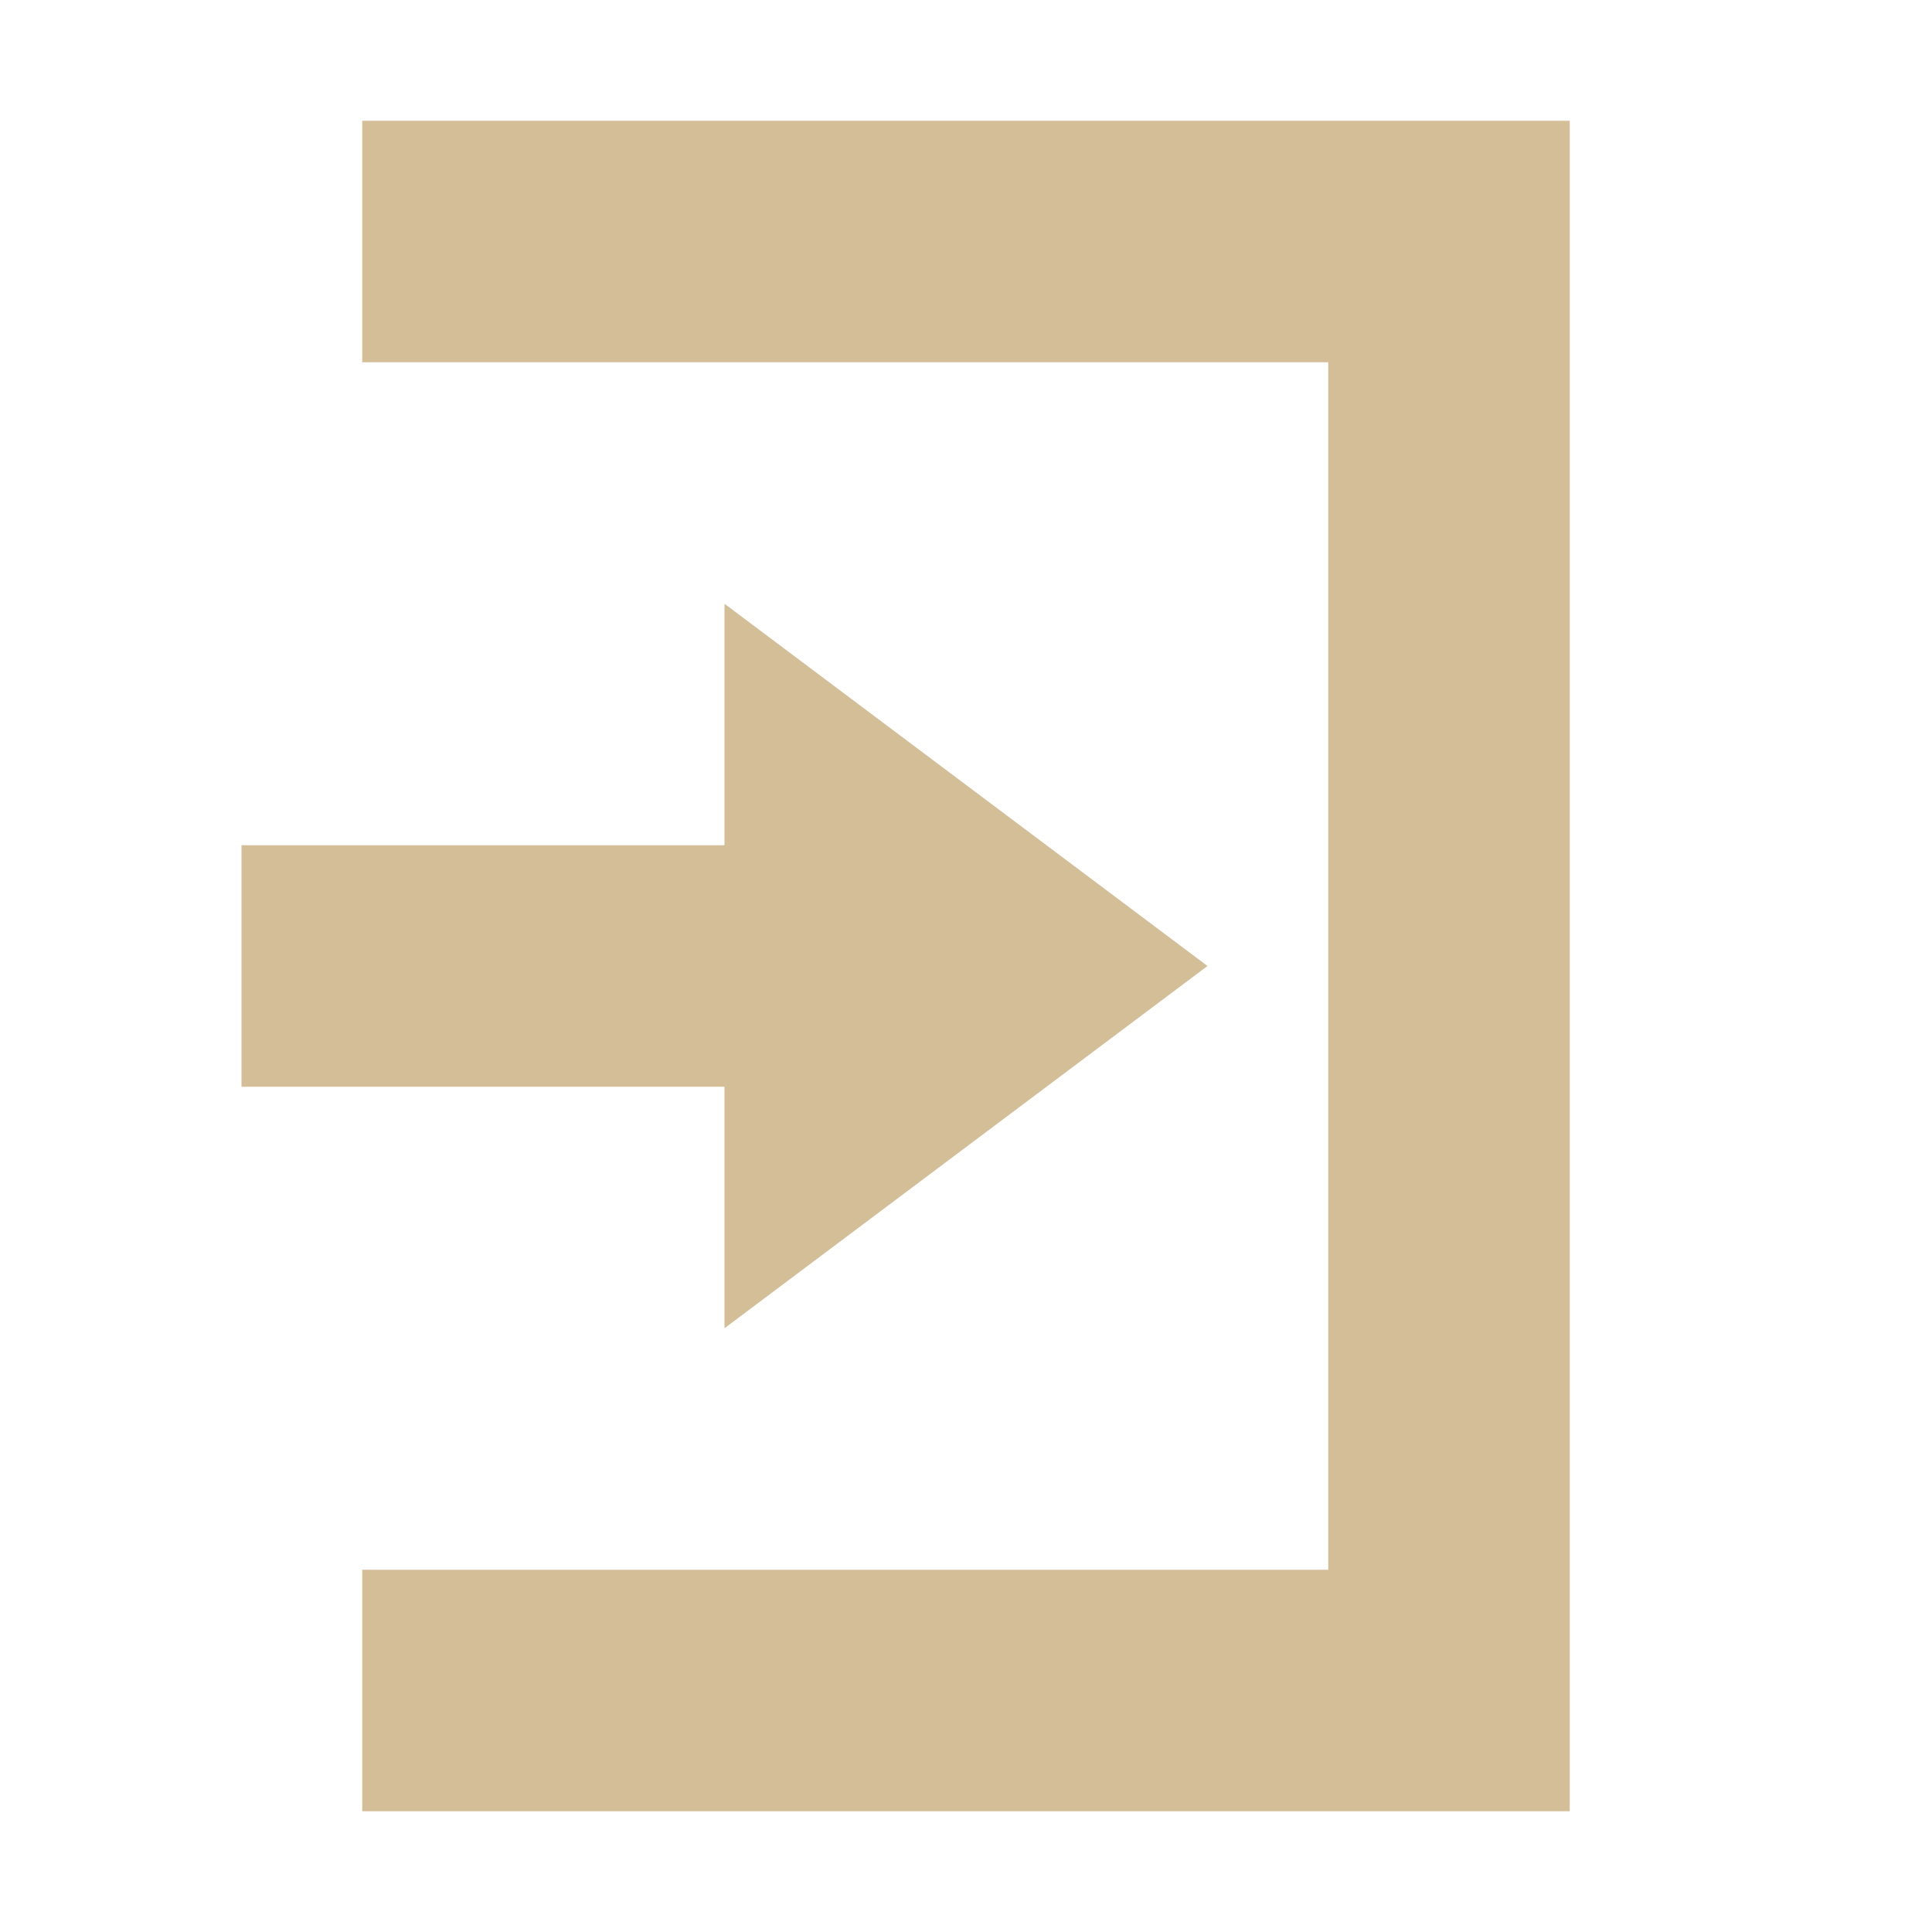
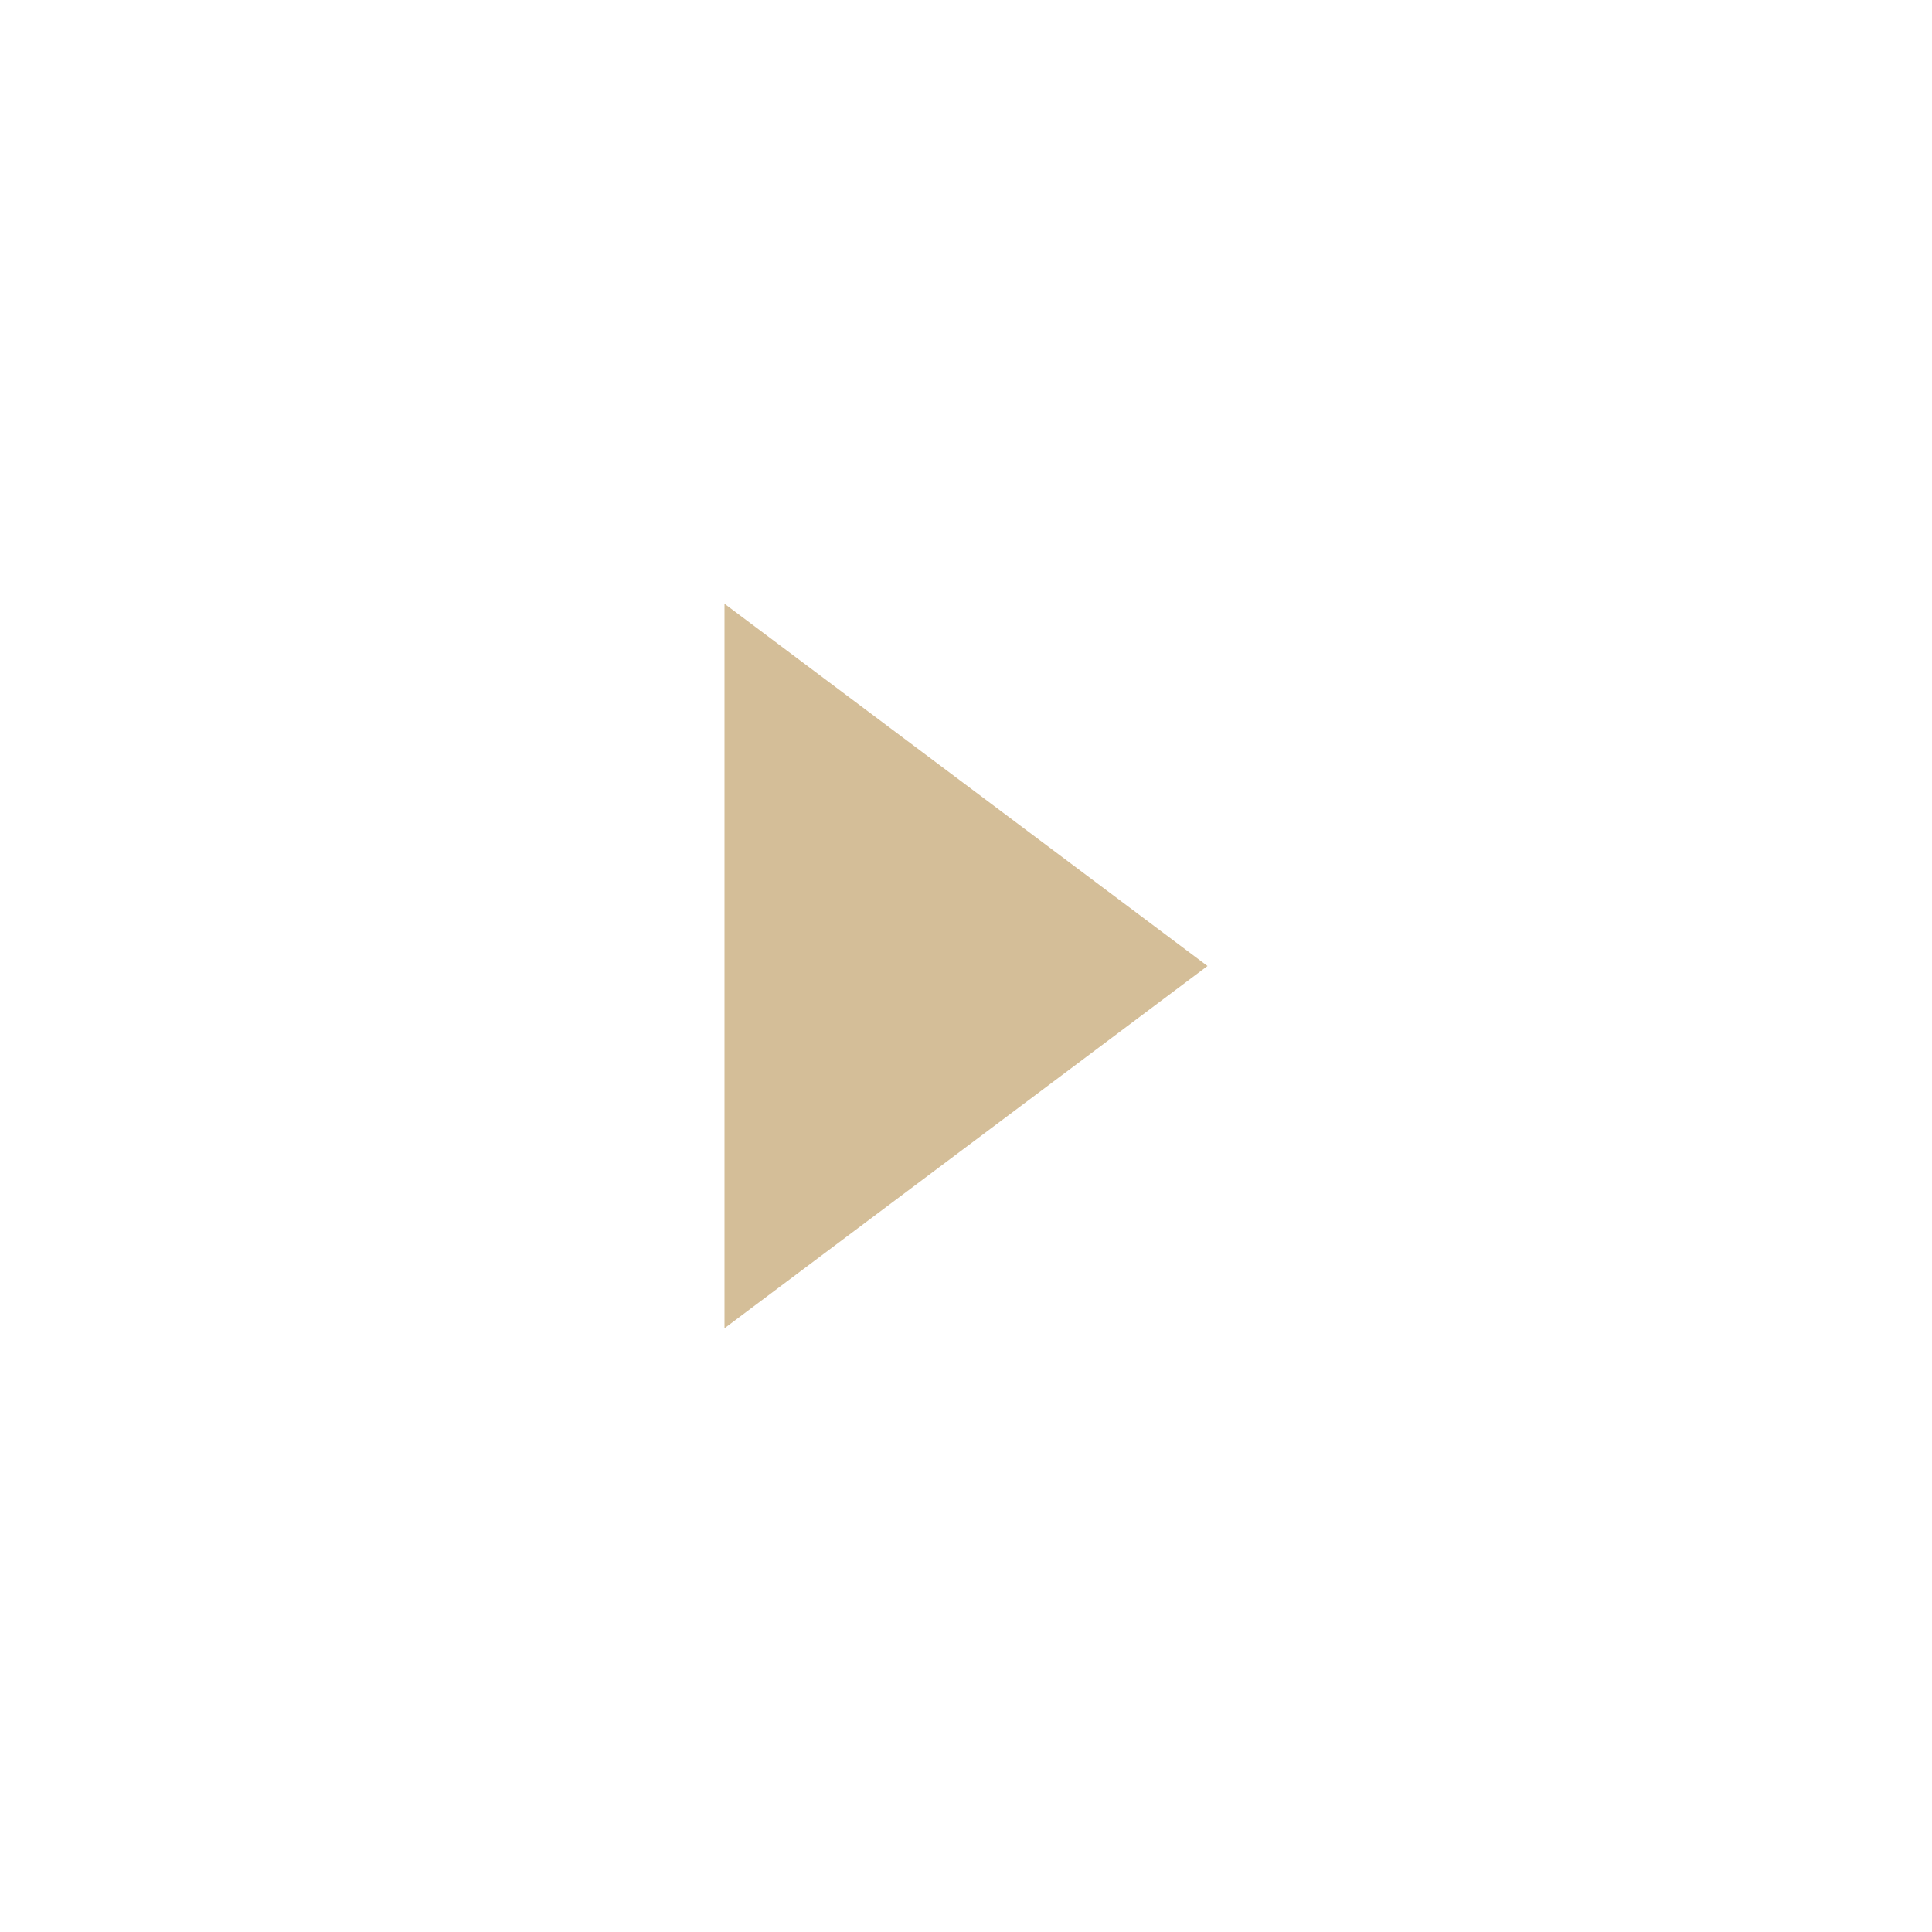
<svg xmlns="http://www.w3.org/2000/svg" width="16" height="16" version="1.1">
-   <path style="fill:#d4be98" d="M 6,5 10,8 6,11 V 9 H 2 V 7 H 6 Z" />
-   <path style="fill:#d4be98" d="M 13,15 H 3 V 13 H 11 V 3 3 H 3 V 1 H 13 Z" />
+   <path style="fill:#d4be98" d="M 6,5 10,8 6,11 V 9 H 2 H 6 Z" />
</svg>